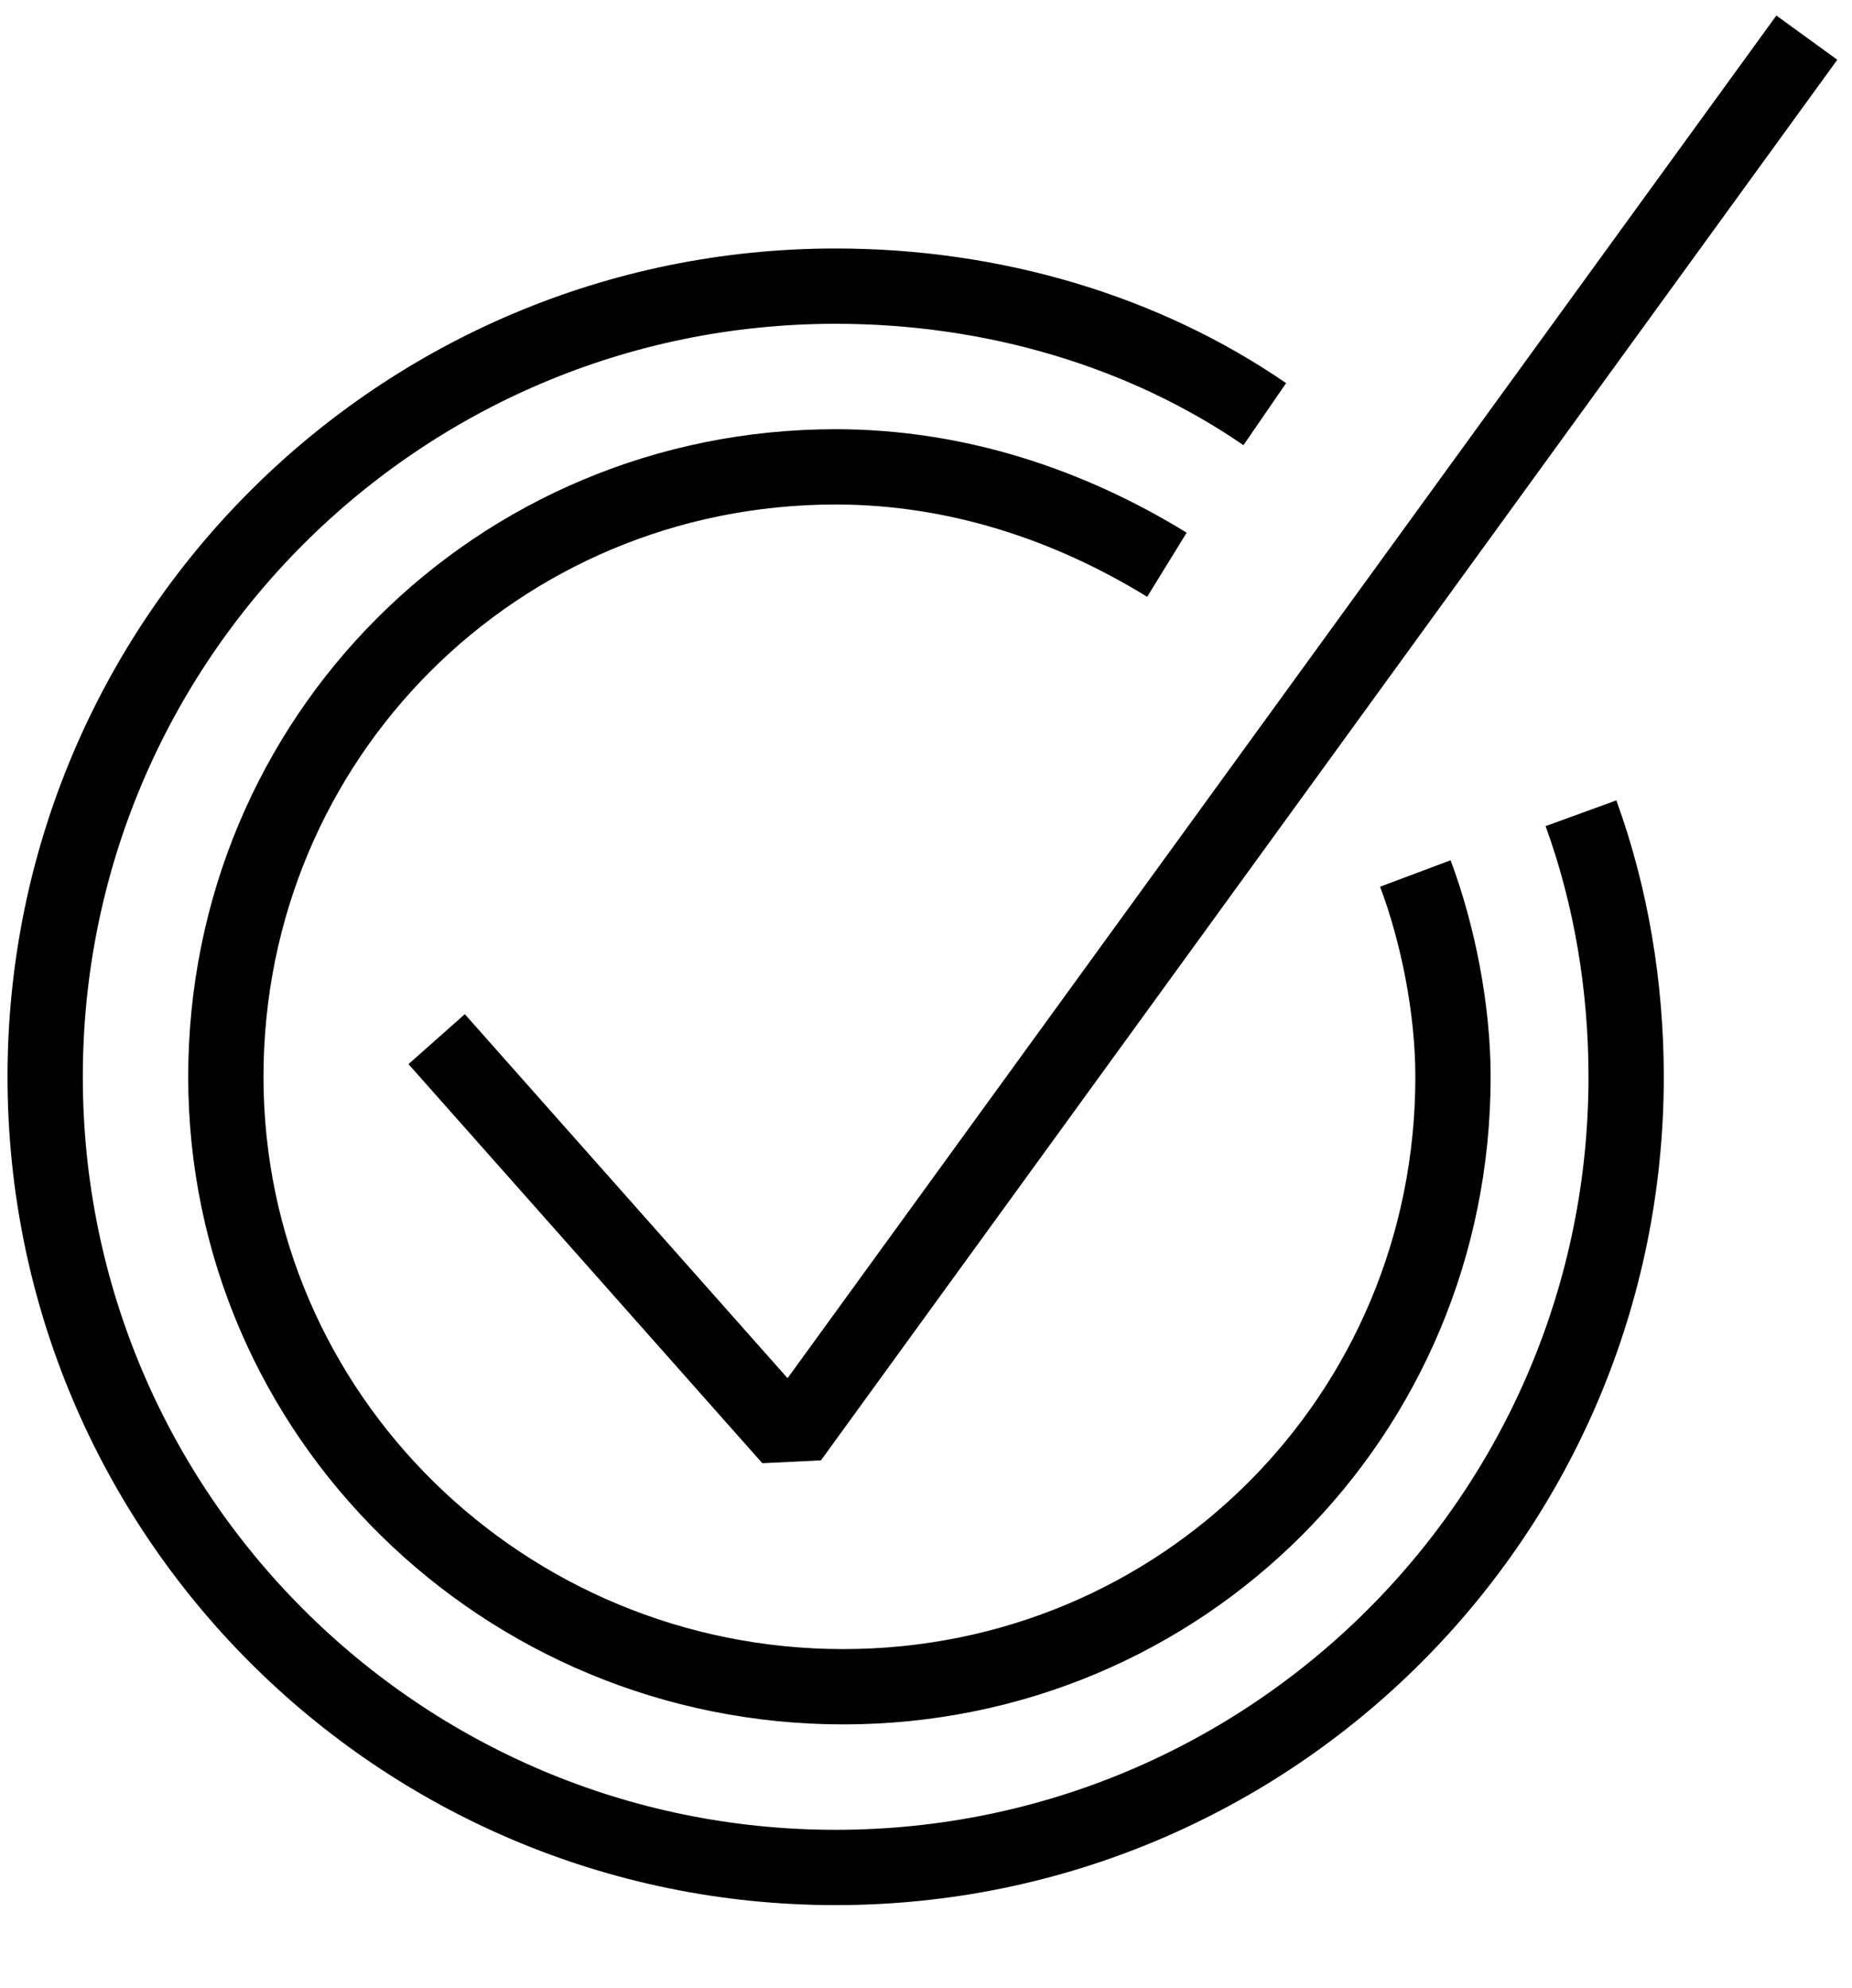
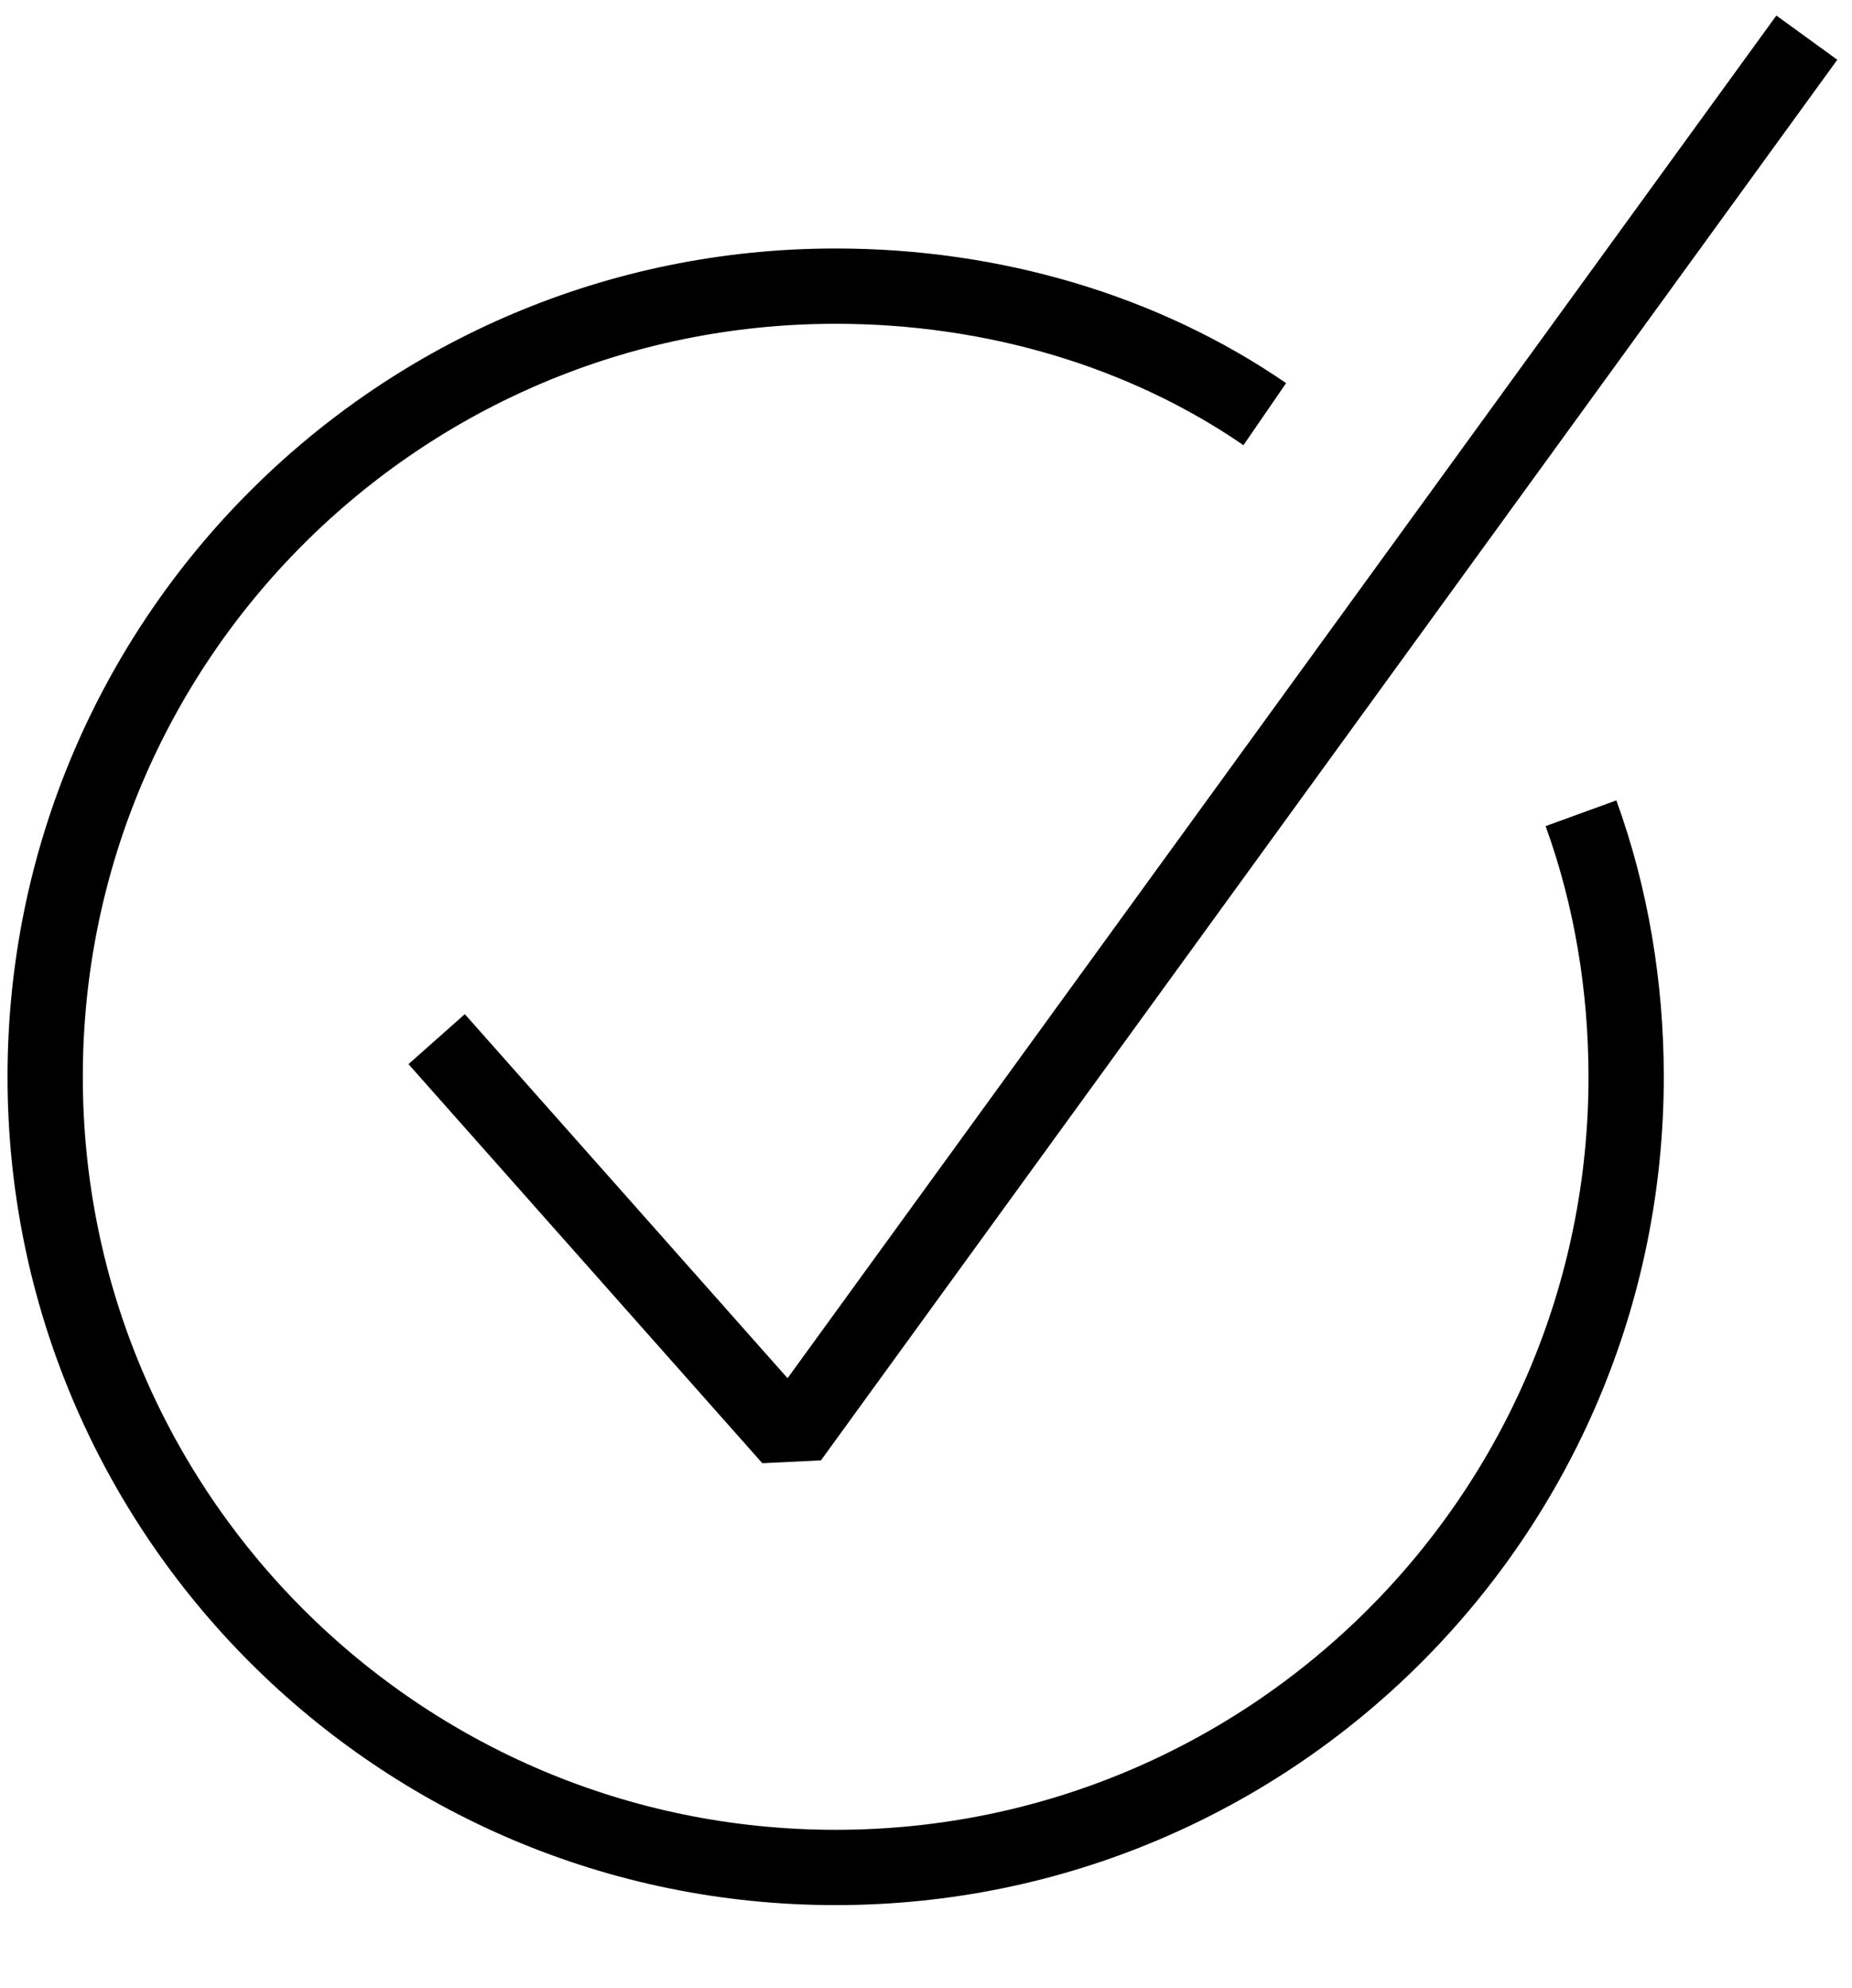
<svg xmlns="http://www.w3.org/2000/svg" version="1.1" id="Layer_1" x="0px" y="0px" viewBox="0 0 24.6 26.4" style="enable-background:new 0 0 24.6 26.4;" xml:space="preserve">
  <style type="text/css"> .st0{fill:none;stroke:#000000;stroke-miterlimit:10;} .st1{fill:none;stroke:#000000;stroke-linejoin:bevel;stroke-miterlimit:10;} </style>
  <path class="st0" d="M21,10.8c0.4,1.1,0.6,2.3,0.6,3.5c0,5.8-4.7,10.5-10.5,10.5S0.6,20.1,0.6,14.3S5.3,3.8,11.1,3.8 c2.1,0,4.1,0.6,5.7,1.7" />
  <polyline class="st1" points="5.8,13.8 10.5,19.1 24,0.5 " />
-   <path class="st1" d="M18.8,11.6c0.3,0.8,0.5,1.8,0.5,2.7c0,4.5-3.6,8.1-8.1,8.1S3,18.8,3,14.3s3.6-8.1,8.1-8.1 c1.6,0,3.1,0.5,4.4,1.3" />
</svg>